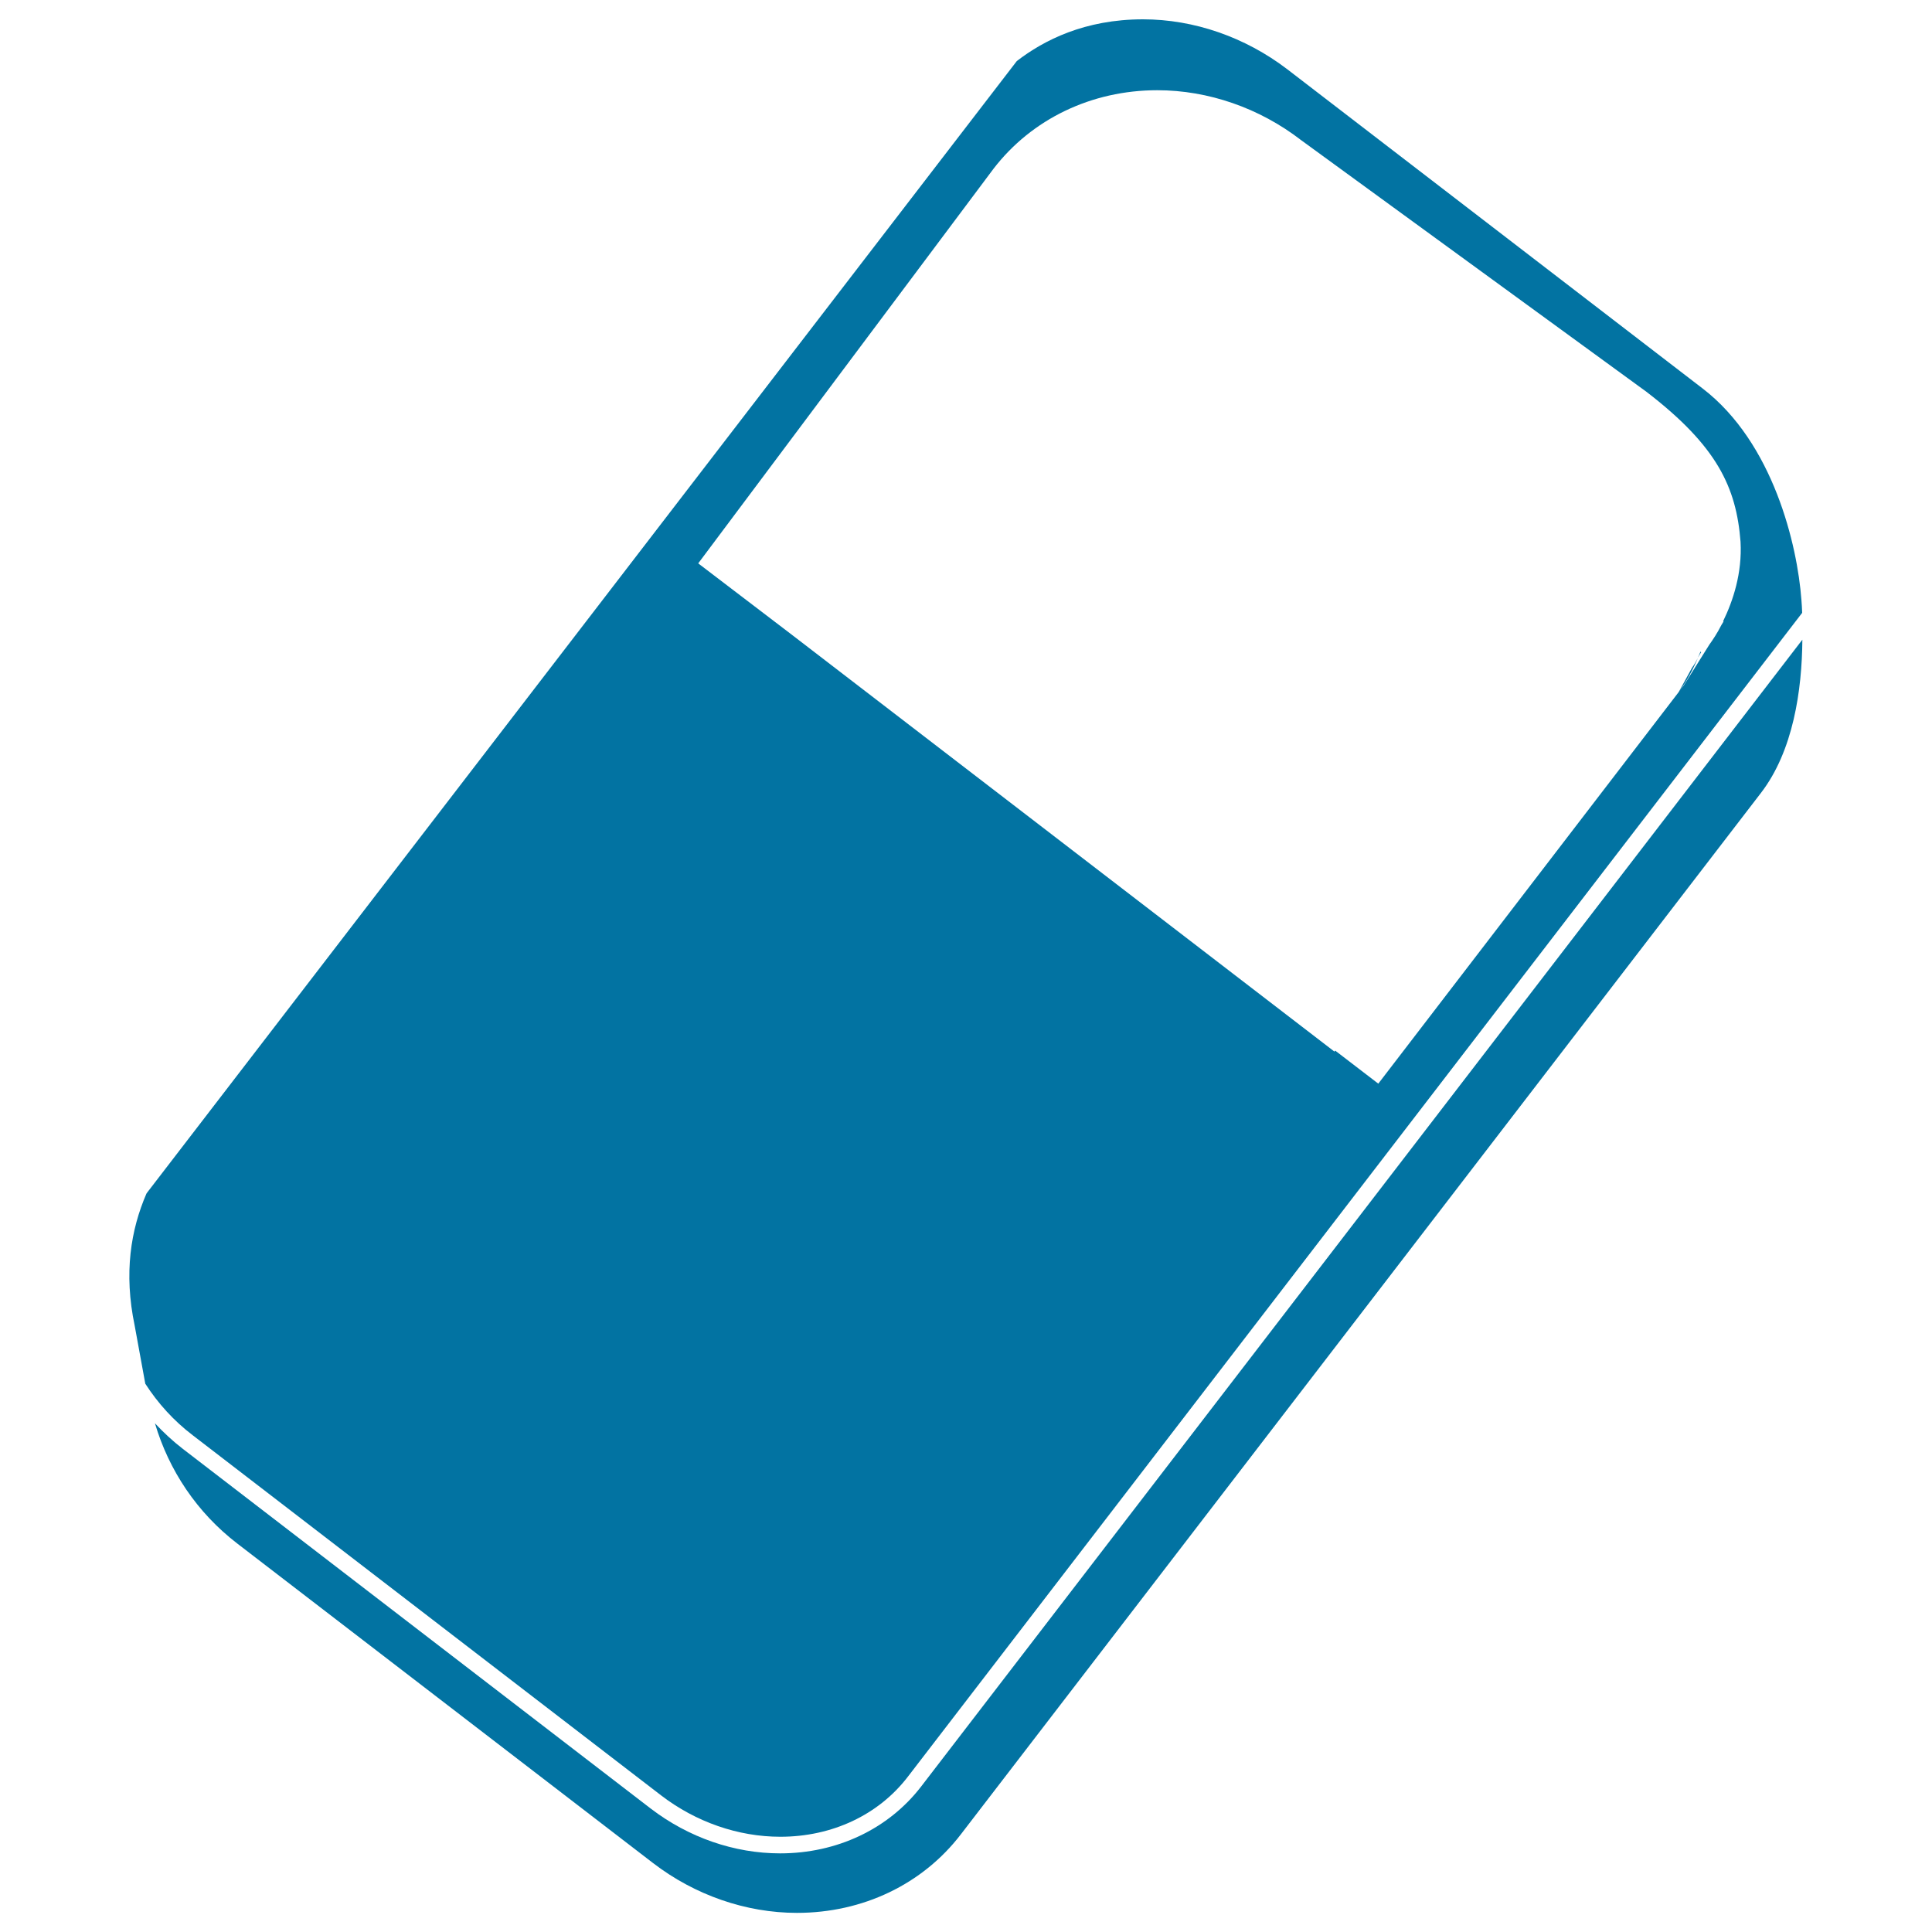
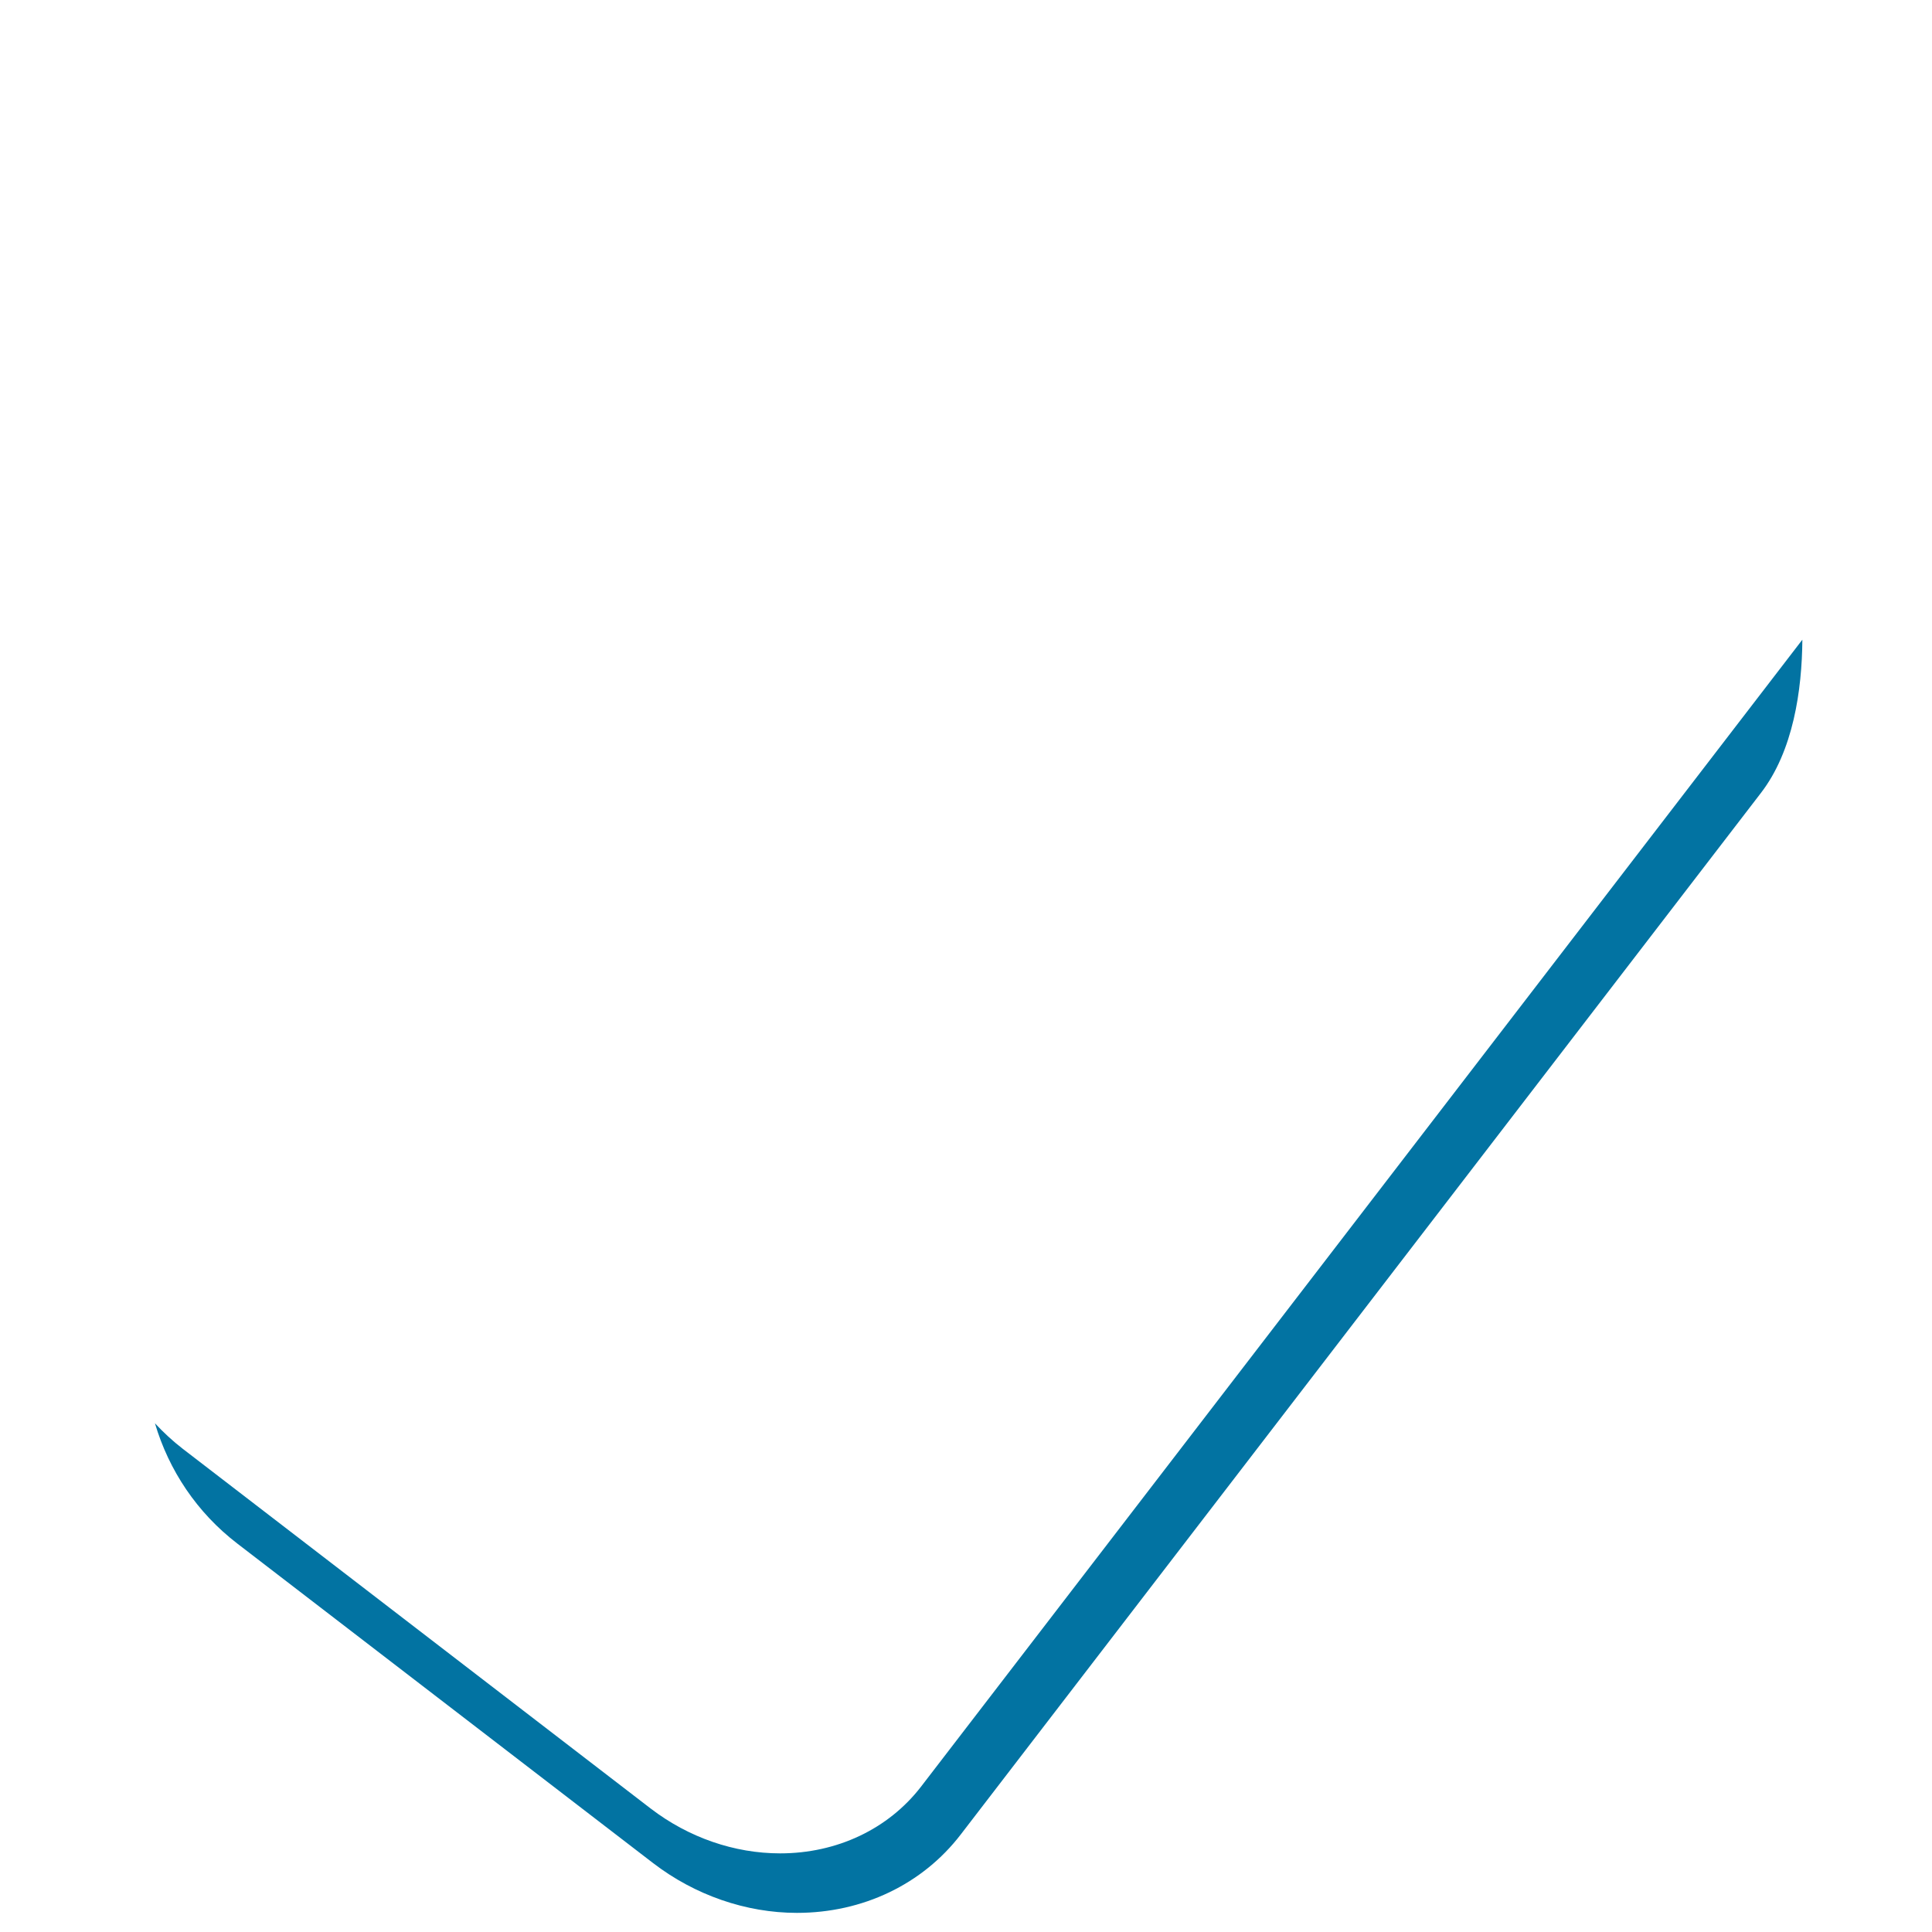
<svg xmlns="http://www.w3.org/2000/svg" viewBox="0 0 1000 1000" style="fill:#0273a2">
  <title>Eraser Tool For School SVG icon</title>
  <g>
    <g>
-       <path d="M880.2,337.2c-0.4,1.1-0.9,2.1-1.4,3.2c0.6-1,1.2-1.9,1.7-2.8C880.4,337.5,880.2,337.3,880.2,337.2z" />
      <path d="M476.7,924.8c-16.9,21.9-43.5,34.5-72.9,34.5c-23.7,0-47.4-8.2-67-23.2L94.6,749.9c-5.2-4-10-8.5-14.4-13.2c7.2,24.3,21.7,46.2,42.7,62.3L338,964.3c21.6,16.6,48.1,25.8,74.5,25.8c34.1,0,65-14.8,84.8-40.6l414.1-539c16.8-21.8,21.3-53.3,21.5-79.4L476.7,924.8z" />
-       <path d="M99.9,743l242.3,186.3c18,13.8,39.9,21.4,61.7,21.4c26.8,0,50.9-11.3,66.1-31.2l462.8-602.3c-0.1-2.3-0.2-4.6-0.4-6.8c-2.1-28.2-14.5-81.2-51.1-109.3L666.1,35.7C644.4,19.2,618,10,591.6,10c-30.1,0-51.3,10.8-65.3,21.6L76.3,617.1c-0.2,0.2-0.3,0.5-0.5,0.7c-8.1,18.7-11.8,41.1-6.1,68.3c3.4,18.7,4.3,23.6,5.5,30.1C81.7,726.3,89.9,735.4,99.9,743z M514.2,87.4C534,61.6,565,46.7,599,46.7c26.4,0,52.9,9.2,74.4,25.8l178.8,130.3c36.6,28.1,46.5,49.4,48.7,77.6c0.9,16.3-3.9,30.6-9,41.1l0.2,0.2l-1.1,1.8c-2.2,4.3-4.4,7.6-6.2,10.1l-13.3,21.2l-2.4,3.2c3.9-5.4,7.1-11.2,9.7-17.4c-0.9,1.7-1.8,3.4-3,5l-6.9,12.6L713.4,560.9l-22.3-17.1l-0.4,0.5L409.8,328.5l-48.4-36.9L514.2,87.4z" />
    </g>
  </g>
</svg>